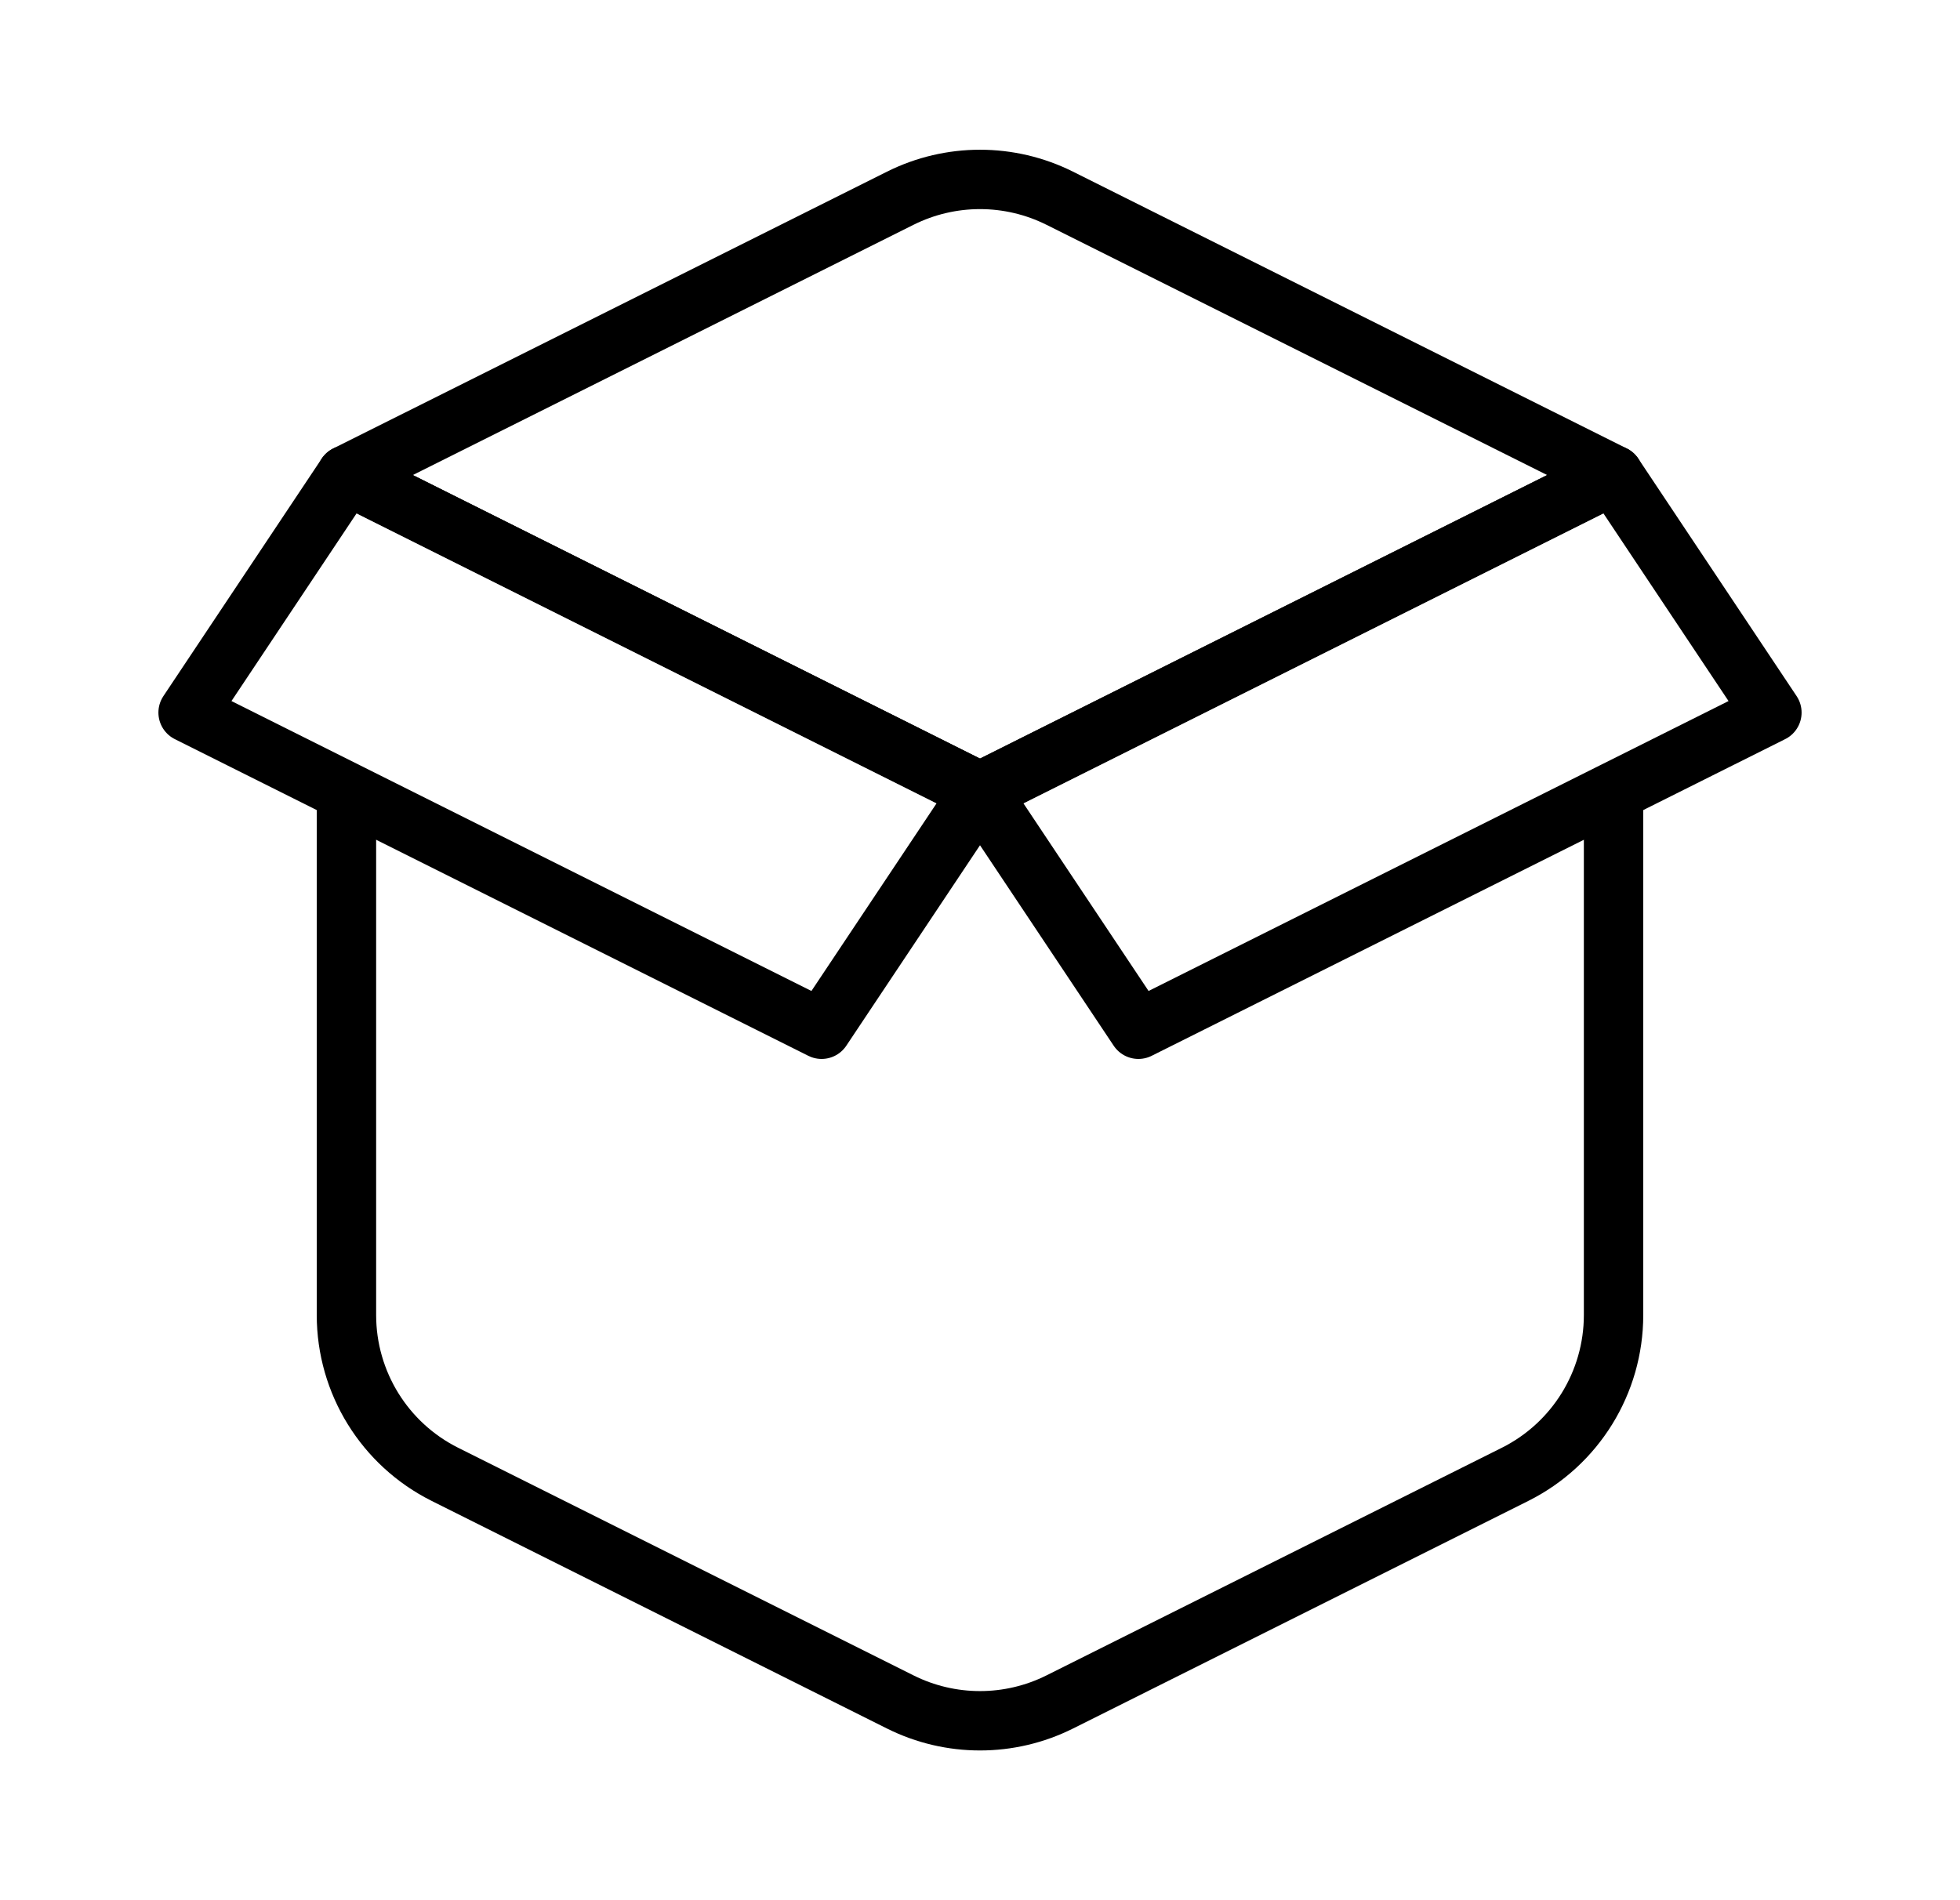
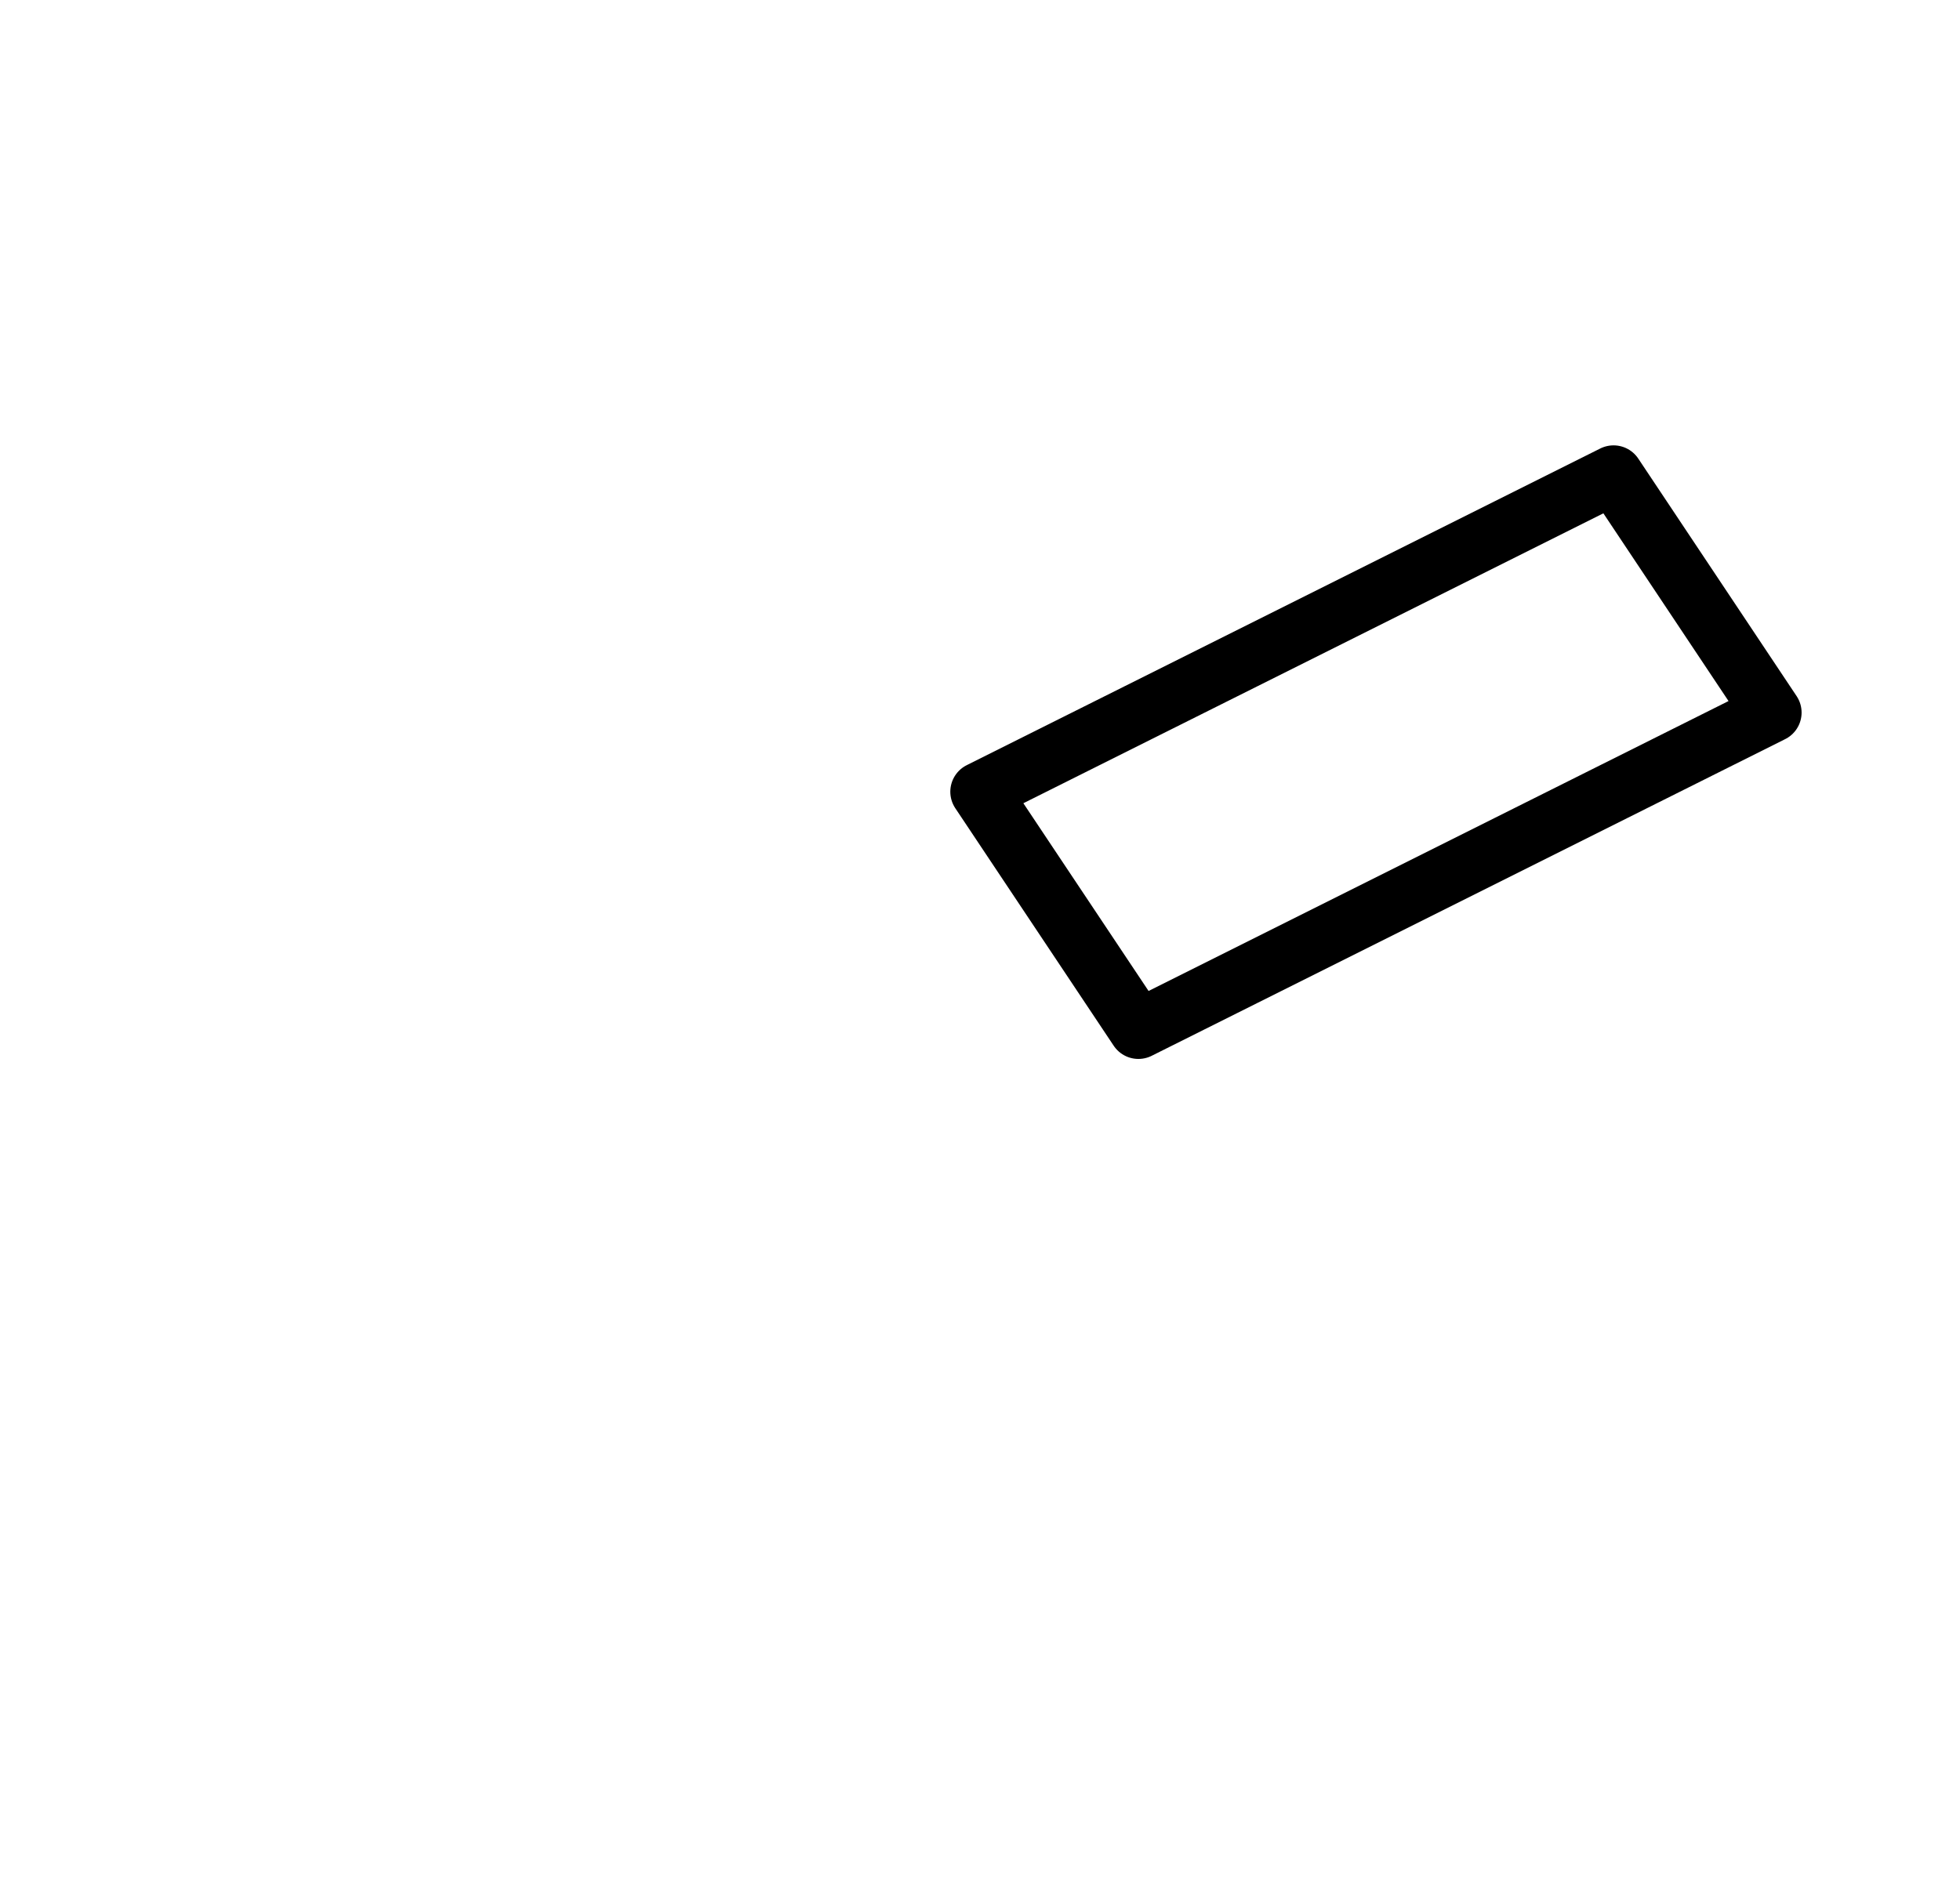
<svg xmlns="http://www.w3.org/2000/svg" fill="none" viewBox="0 0 33 32" height="32" width="33">
-   <path stroke="black" d="M5.833 13.333V22.146C5.833 23.282 6.475 24.321 7.492 24.829L15.158 28.662C16.003 29.084 16.997 29.084 17.842 28.662L25.508 24.829C26.525 24.321 27.167 23.282 27.167 22.146V13.333" />
-   <path stroke-linejoin="round" stroke-linecap="round" stroke="black" d="M27.167 8L17.842 3.338C16.997 2.916 16.003 2.916 15.158 3.338L5.833 8L16.5 13.334L27.167 8Z" />
  <path stroke-linejoin="round" stroke-linecap="round" stroke="black" d="M27.167 8L16.5 13.333L19.167 17.333L29.833 12L27.167 8Z" />
-   <path stroke-linejoin="round" stroke-linecap="round" stroke="black" d="M5.833 8L16.5 13.333L13.833 17.333L3.167 12L5.833 8Z" />
</svg>